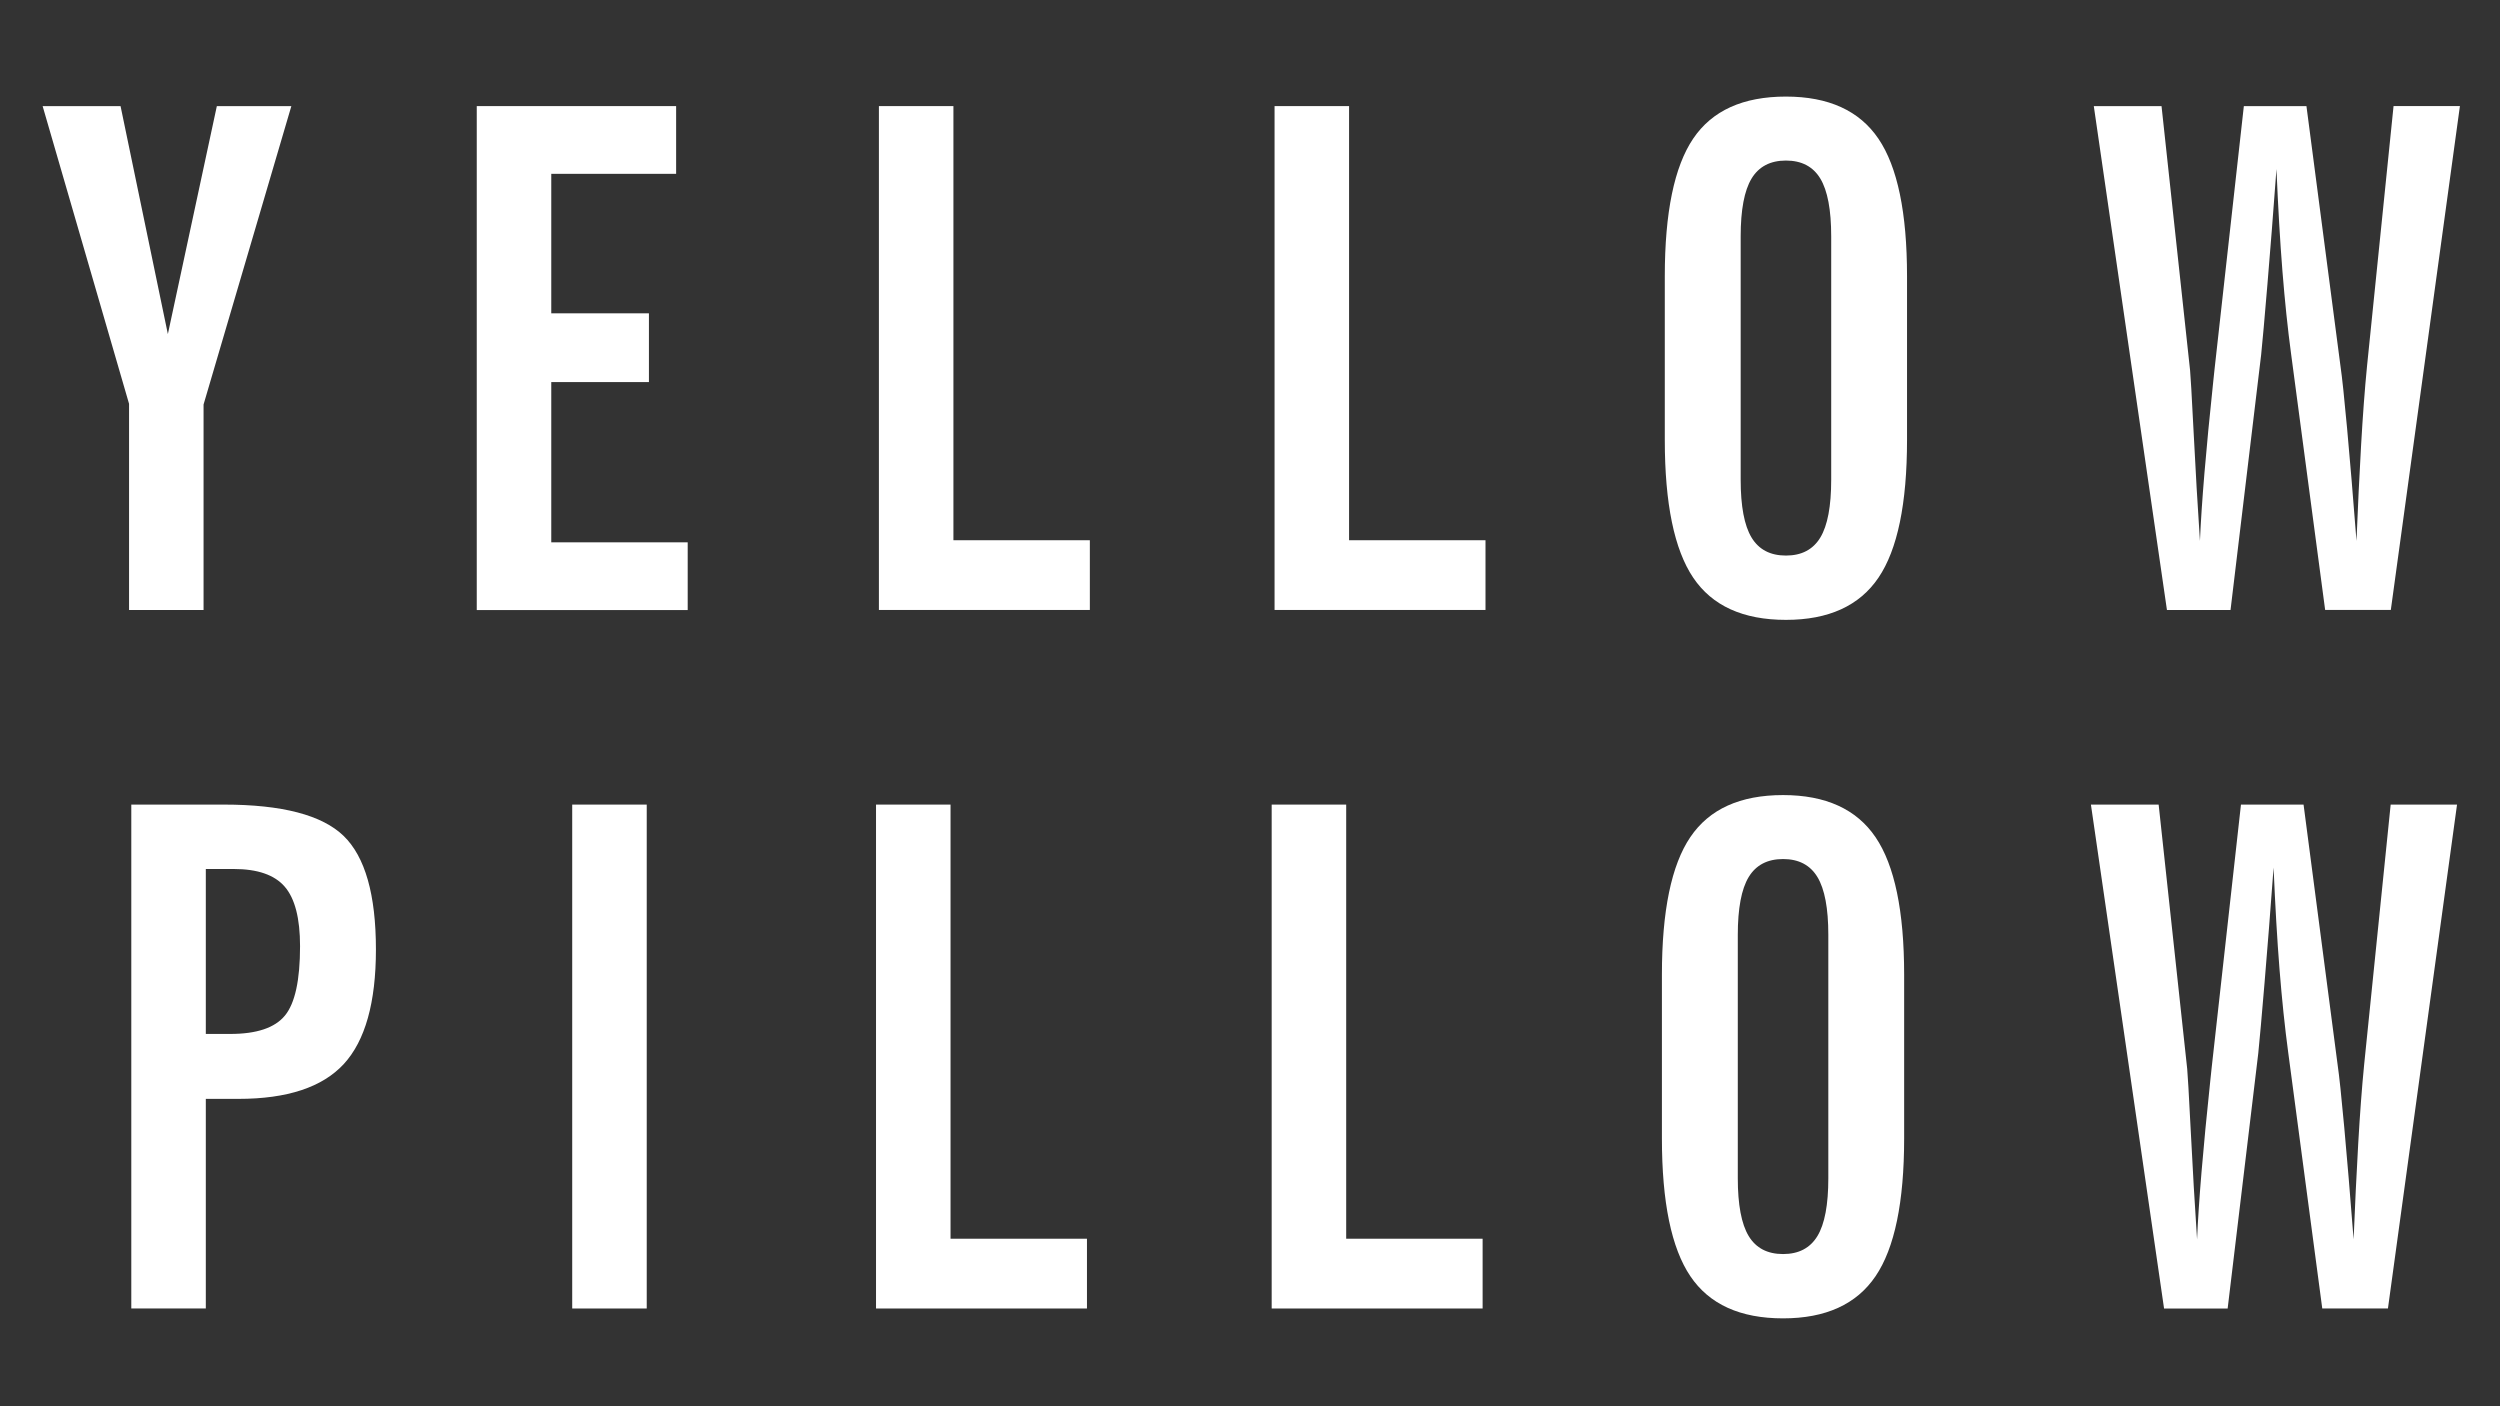
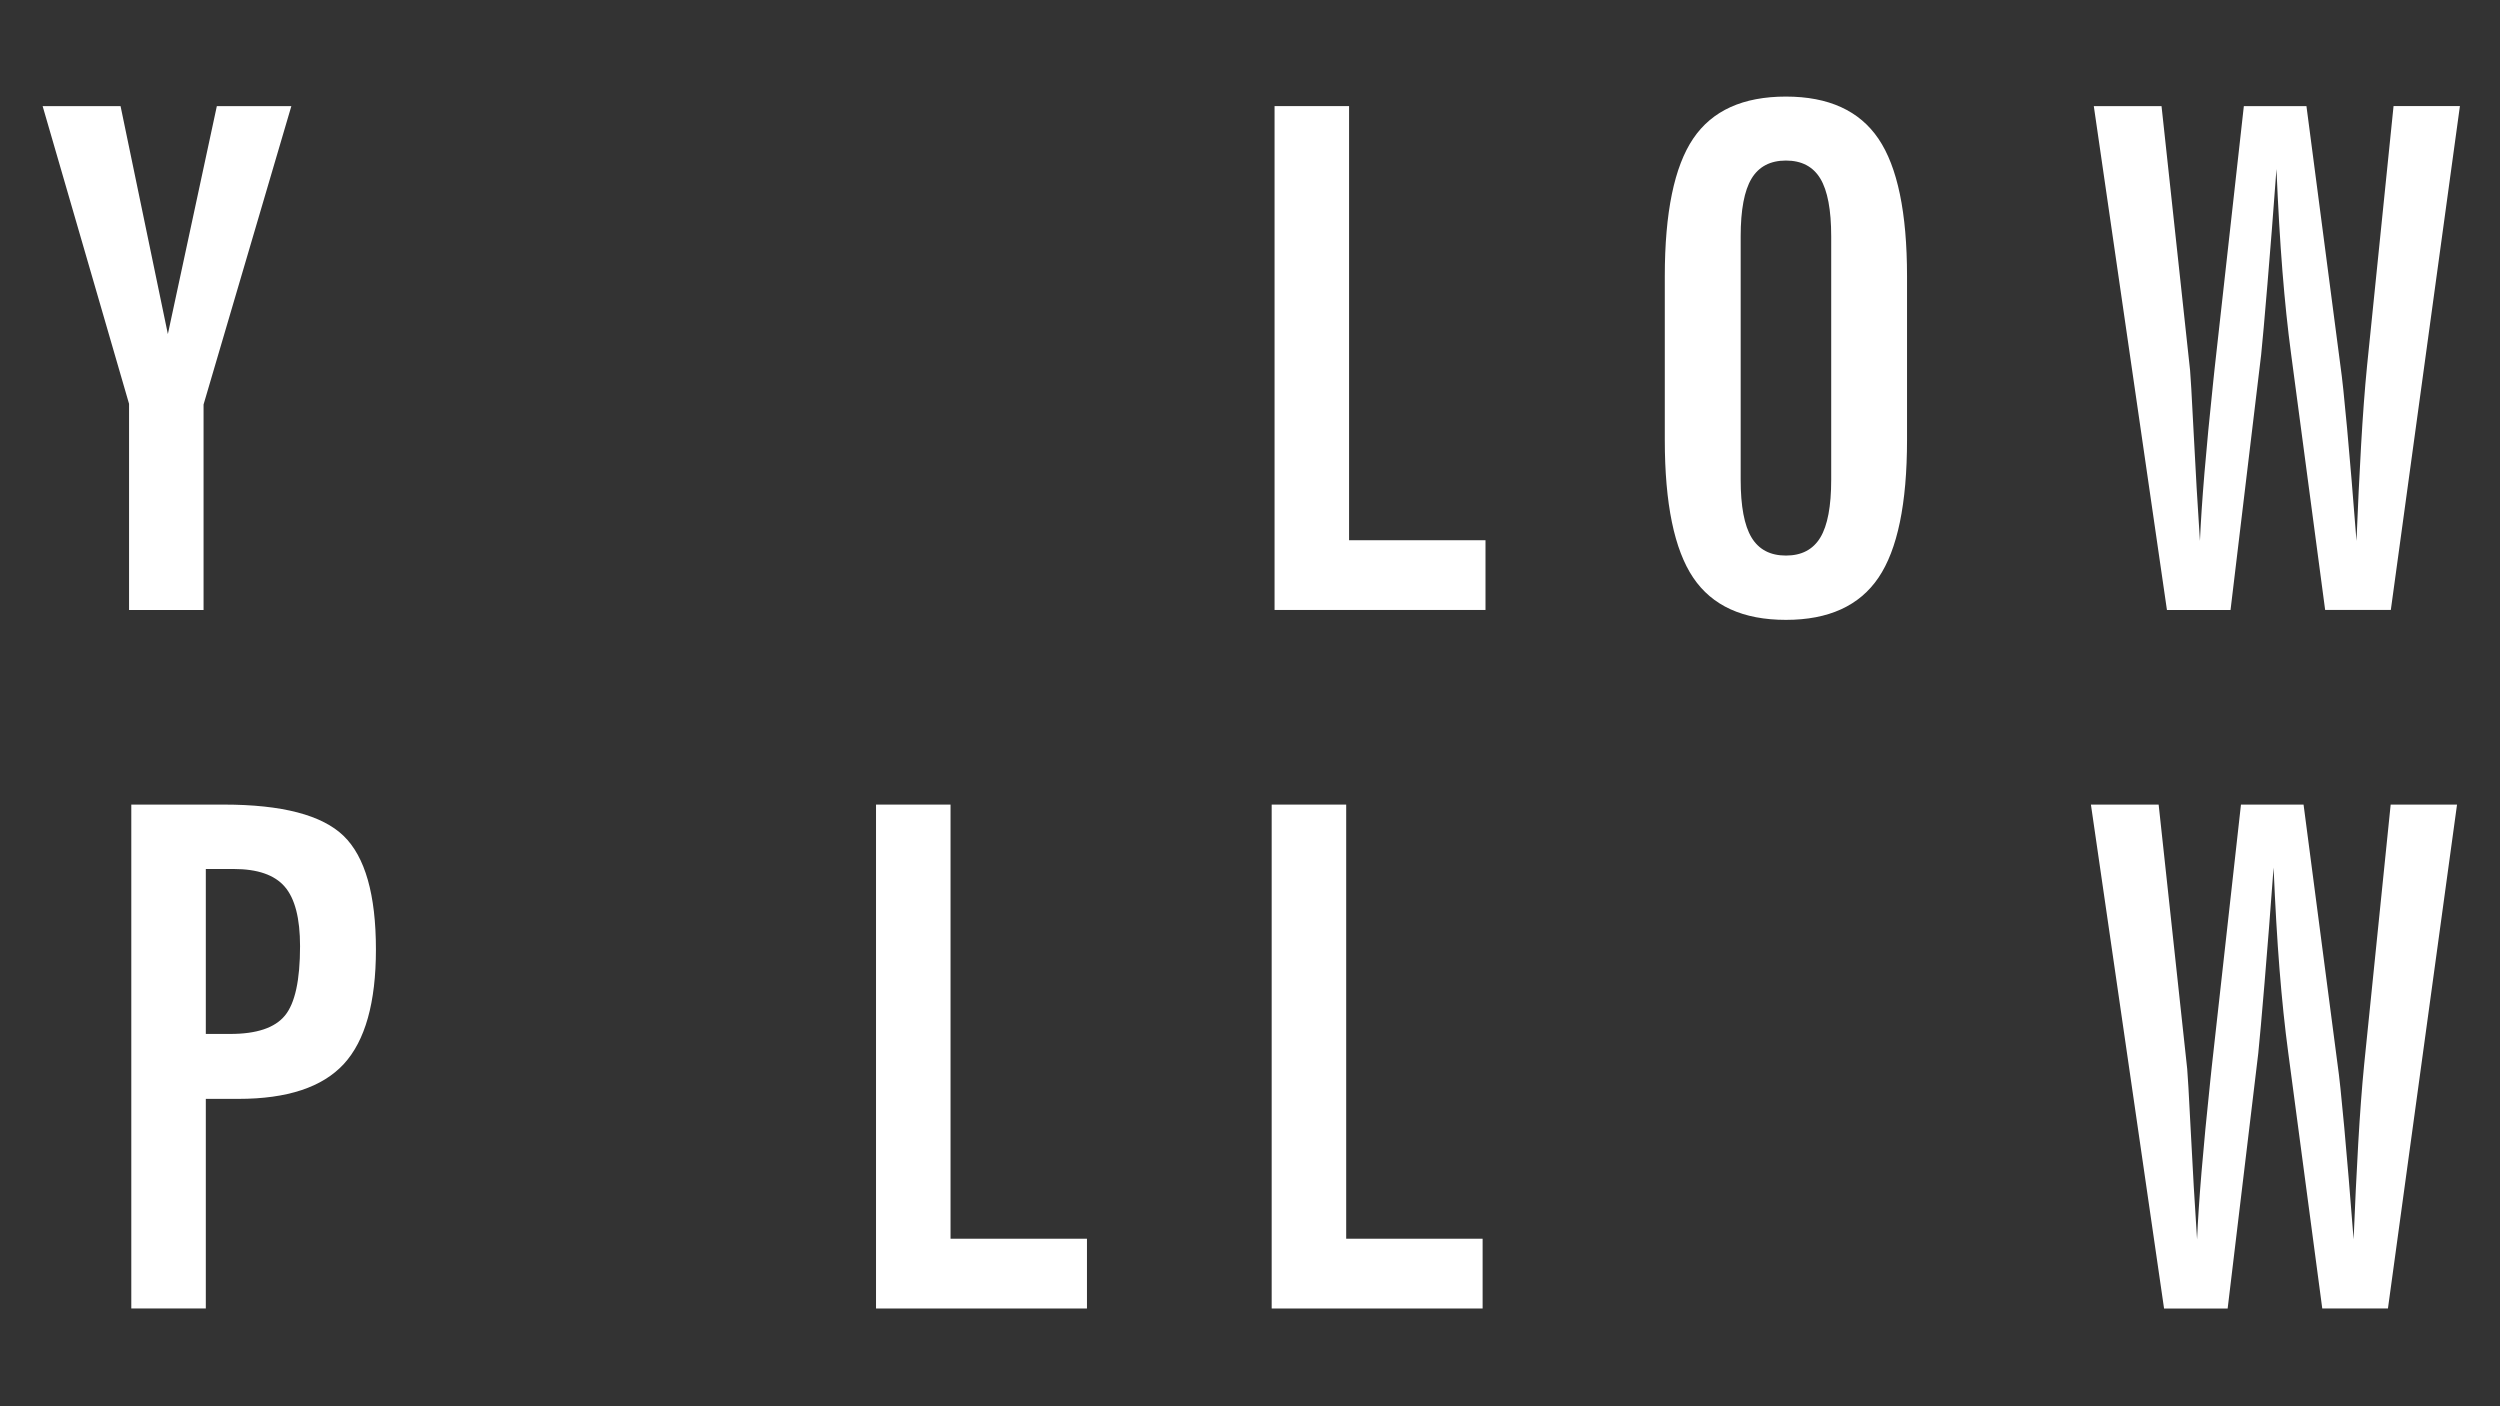
<svg xmlns="http://www.w3.org/2000/svg" version="1.1" id="Vrstva_1" x="0px" y="0px" viewBox="0 0 512 288" style="enable-background:new 0 0 512 288;" xml:space="preserve">
  <rect x="0" y="0" width="512" height="288" fill="#333333" stroke="none" />
  <style type="text/css">
	.st0{fill:#FFFFFF;}
</style>
  <g>
    <path class="st0" d="M26.43,124.93V82.7L8.73,21.73h15.96l9.69,46.69l10.03-46.69h15.26L41.69,82.84v42.09H26.43z" />
-     <path class="st0" d="M97.64,124.93V21.73h40.83V35.6H112.9v28.57h20v14.08h-20v32.82h27.94v13.87H97.64z" />
-     <path class="st0" d="M180,124.93V21.73h15.26v88.91h27.94v14.28H180z" />
    <path class="st0" d="M261.03,124.93V21.73h15.26v88.91h27.94v14.28H261.03z" />
    <path class="st0" d="M340.95,56.57c0-13.05,1.94-22.45,5.82-28.19c3.88-5.74,10.21-8.6,18.99-8.6c8.73,0,15.05,2.88,18.95,8.64   c3.9,5.76,5.85,15.14,5.85,28.15v33.52c0,13.05-1.95,22.46-5.85,28.22c-3.9,5.76-10.22,8.64-18.95,8.64   c-8.78,0-15.11-2.88-18.99-8.64c-3.88-5.76-5.82-15.17-5.82-28.22V56.57z M356.49,48.42v49.82c0,5.44,0.74,9.38,2.23,11.85   c1.49,2.46,3.83,3.69,7.04,3.69c3.21,0,5.55-1.23,7.04-3.69c1.49-2.46,2.23-6.41,2.23-11.85V48.42c0-5.44-0.74-9.38-2.23-11.85   c-1.49-2.46-3.83-3.69-7.04-3.69c-3.2,0-5.55,1.23-7.04,3.69C357.23,39.04,356.49,42.99,356.49,48.42z" />
    <path class="st0" d="M443.79,124.93l-14.98-103.2h13.87l5.85,54.14c0.09,0.74,0.33,4.99,0.73,12.75   c0.39,7.76,0.82,15.14,1.29,22.16c0.32-7.66,1.23-18.53,2.72-32.61l0.28-2.65l5.99-53.79h12.82l6.97,53.24   c0.33,2.23,0.78,6.5,1.36,12.82c0.58,6.32,1.22,13.98,1.92,22.99c0.28-6.92,0.59-13.44,0.94-19.55c0.35-6.11,0.75-11.53,1.22-16.27   l5.43-53.24h13.59l-14.15,103.2h-13.45l-6.97-52.4c-0.7-5.2-1.29-10.87-1.78-17c-0.49-6.13-0.89-13.1-1.22-20.9   c-0.65,8.78-1.26,16.64-1.85,23.59c-0.58,6.95-1.01,11.77-1.29,14.46l-6.27,52.26H443.79z" />
  </g>
  <g>
    <path class="st0" d="M26.89,267.98v-103.2h18.95c11.94,0,20.11,2.14,24.53,6.41c4.41,4.28,6.62,12.03,6.62,23.27   c0,10.87-2.2,18.69-6.58,23.45c-4.39,4.76-11.58,7.14-21.57,7.14h-6.69v42.92H26.89z M42.15,211.75h5.02   c5.39,0,9.12-1.25,11.18-3.76c2.07-2.51,3.1-7.25,3.1-14.21c0-5.71-1.05-9.78-3.14-12.19c-2.09-2.42-5.57-3.62-10.45-3.62h-5.71   V211.75z" />
-     <path class="st0" d="M132.45,267.98h-15.26v-103.2h15.26V267.98z" />
    <path class="st0" d="M179.41,267.98v-103.2h15.26v88.91h27.94v14.29H179.41z" />
    <path class="st0" d="M260.44,267.98v-103.2h15.26v88.91h27.94v14.29H260.44z" />
-     <path class="st0" d="M340.36,199.62c0-13.05,1.94-22.45,5.82-28.18c3.88-5.74,10.21-8.61,18.99-8.61c8.73,0,15.05,2.88,18.95,8.64   c3.9,5.76,5.85,15.15,5.85,28.15v33.52c0,13.05-1.95,22.46-5.85,28.22c-3.9,5.76-10.22,8.64-18.95,8.64   c-8.78,0-15.11-2.88-18.99-8.64c-3.88-5.76-5.82-15.17-5.82-28.22V199.62z M355.9,191.47v49.82c0,5.44,0.74,9.38,2.23,11.85   c1.49,2.46,3.83,3.69,7.04,3.69c3.21,0,5.55-1.23,7.04-3.69c1.49-2.46,2.23-6.41,2.23-11.85v-49.82c0-5.44-0.74-9.38-2.23-11.85   c-1.49-2.46-3.83-3.69-7.04-3.69c-3.2,0-5.55,1.23-7.04,3.69C356.64,182.09,355.9,186.04,355.9,191.47z" />
    <path class="st0" d="M443.2,267.98l-14.98-103.2h13.87l5.85,54.14c0.09,0.74,0.33,4.99,0.73,12.75c0.39,7.76,0.82,15.15,1.29,22.16   c0.32-7.66,1.23-18.53,2.72-32.61l0.28-2.65l5.99-53.79h12.82l6.97,53.24c0.33,2.23,0.78,6.5,1.36,12.82   c0.58,6.32,1.22,13.98,1.92,22.99c0.28-6.92,0.59-13.44,0.94-19.54c0.35-6.11,0.75-11.53,1.22-16.27l5.43-53.24h13.59l-14.15,103.2   H475.6l-6.97-52.4c-0.7-5.2-1.29-10.87-1.78-17c-0.49-6.13-0.89-13.1-1.22-20.9c-0.65,8.78-1.26,16.64-1.85,23.59   c-0.58,6.94-1.01,11.76-1.29,14.46l-6.27,52.26H443.2z" />
  </g>
</svg>